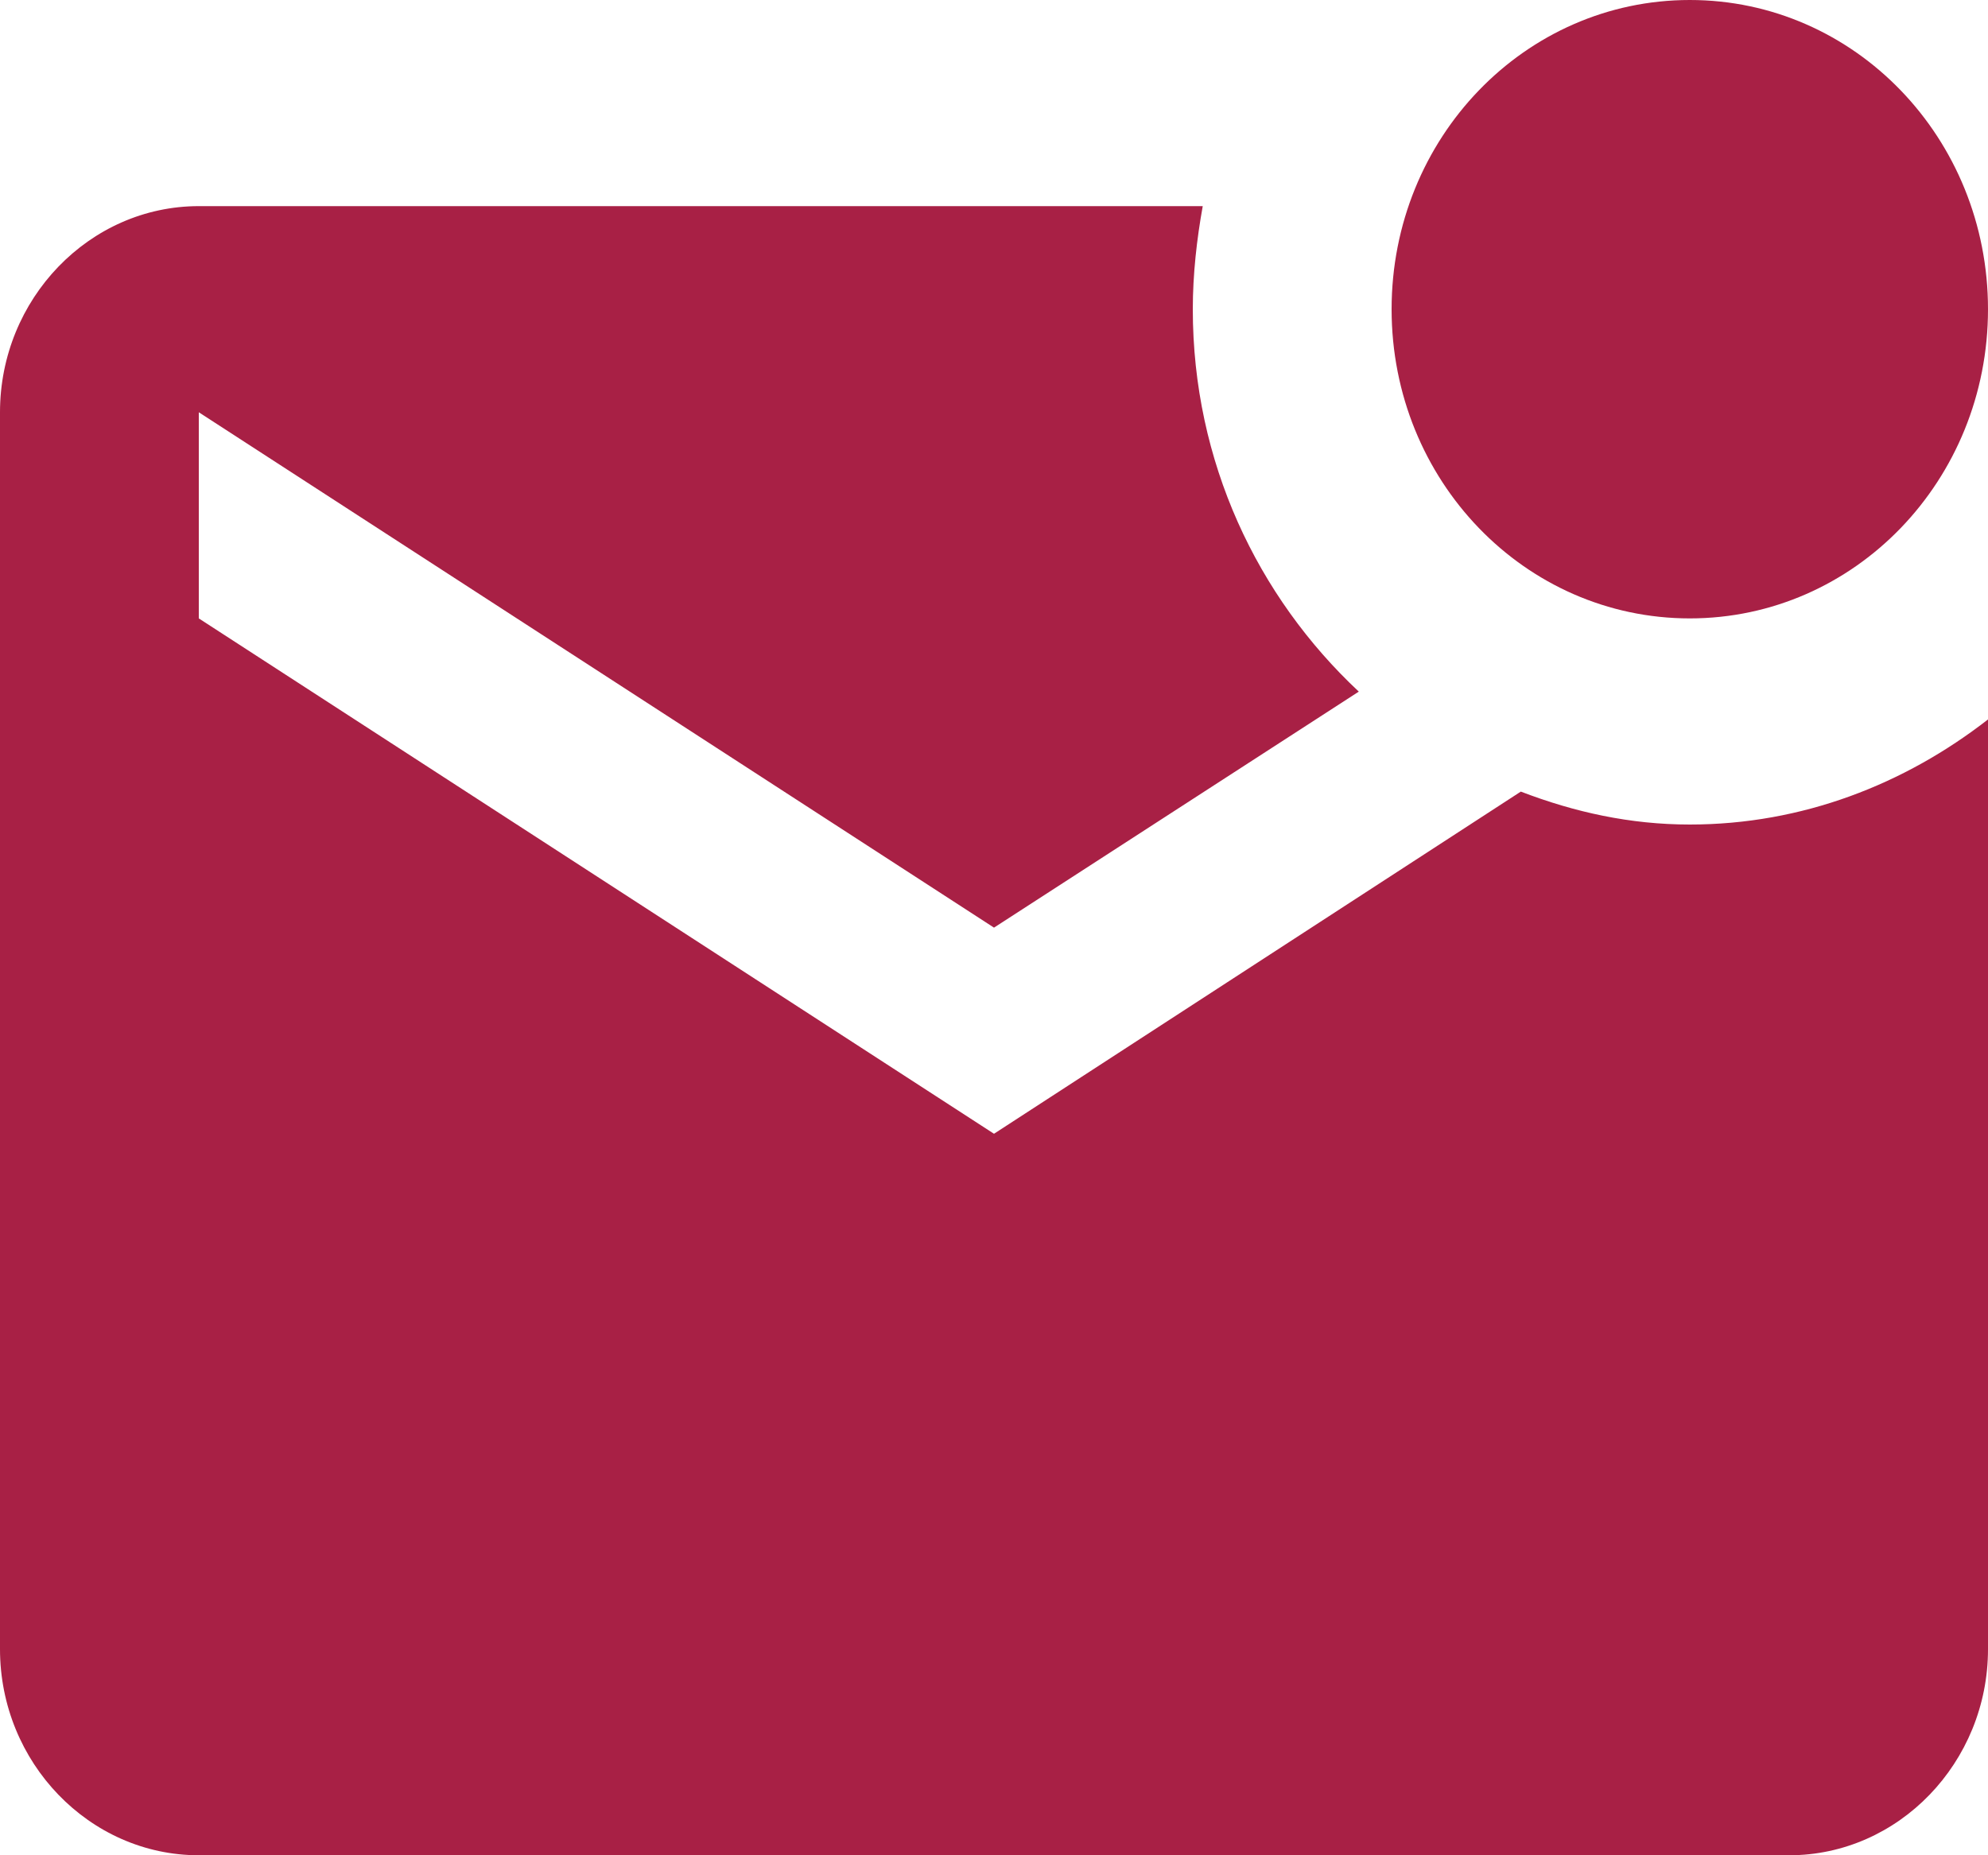
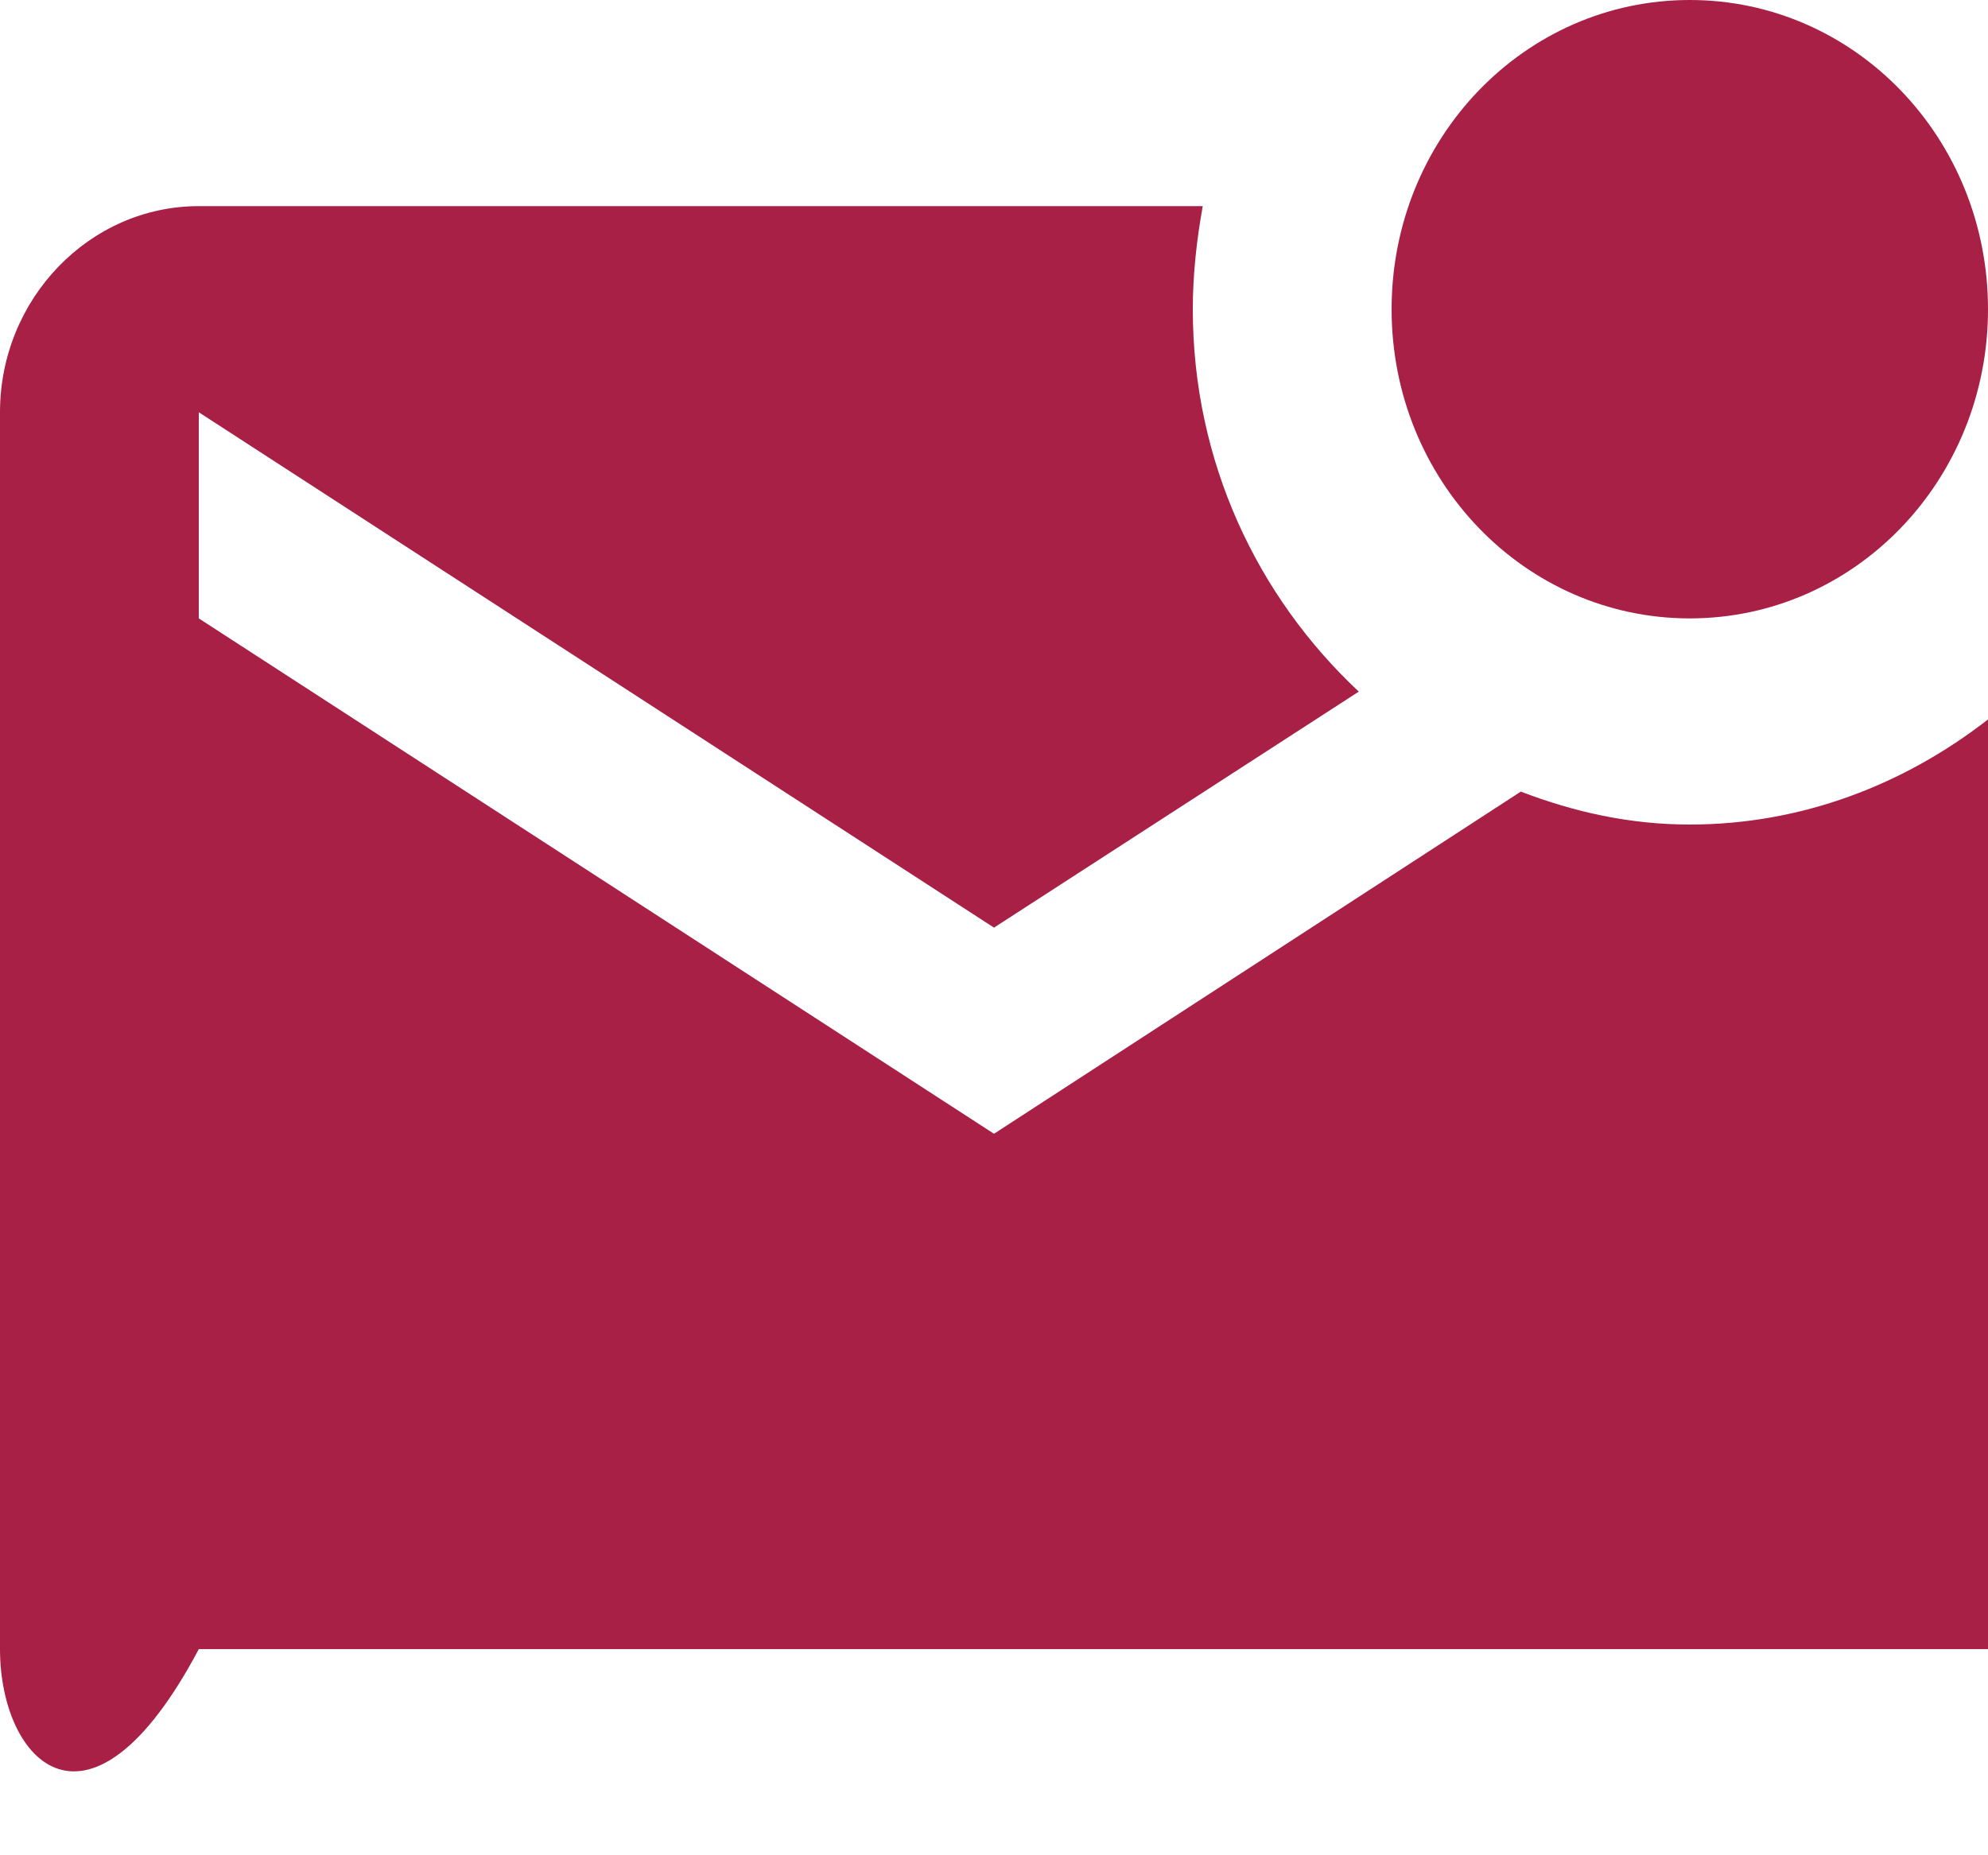
<svg xmlns="http://www.w3.org/2000/svg" width="30" height="28" viewBox="0 0 30 28" fill="none">
-   <path d="M30 10.858V24.889C30 26.6 28.65 28 27 28H3C1.35 28 0 26.6 0 24.889V6.222C0 4.511 1.35 3.111 3 3.111H18.15C18.06 3.609 18 4.138 18 4.667C18 6.969 18.975 9.007 20.505 10.438L15 14L3 6.222V9.333L15 17.111L22.95 11.947C23.76 12.258 24.6 12.444 25.5 12.444C27.195 12.444 28.74 11.838 30 10.858ZM21 4.667C21 7.249 23.01 9.333 25.5 9.333C27.99 9.333 30 7.249 30 4.667C30 2.084 27.99 0 25.5 0C23.01 0 21 2.084 21 4.667Z" fill="#A82045" />
+   <path d="M30 10.858V24.889H3C1.35 28 0 26.6 0 24.889V6.222C0 4.511 1.35 3.111 3 3.111H18.15C18.06 3.609 18 4.138 18 4.667C18 6.969 18.975 9.007 20.505 10.438L15 14L3 6.222V9.333L15 17.111L22.95 11.947C23.76 12.258 24.6 12.444 25.5 12.444C27.195 12.444 28.74 11.838 30 10.858ZM21 4.667C21 7.249 23.01 9.333 25.5 9.333C27.99 9.333 30 7.249 30 4.667C30 2.084 27.99 0 25.5 0C23.01 0 21 2.084 21 4.667Z" fill="#A82045" />
</svg>